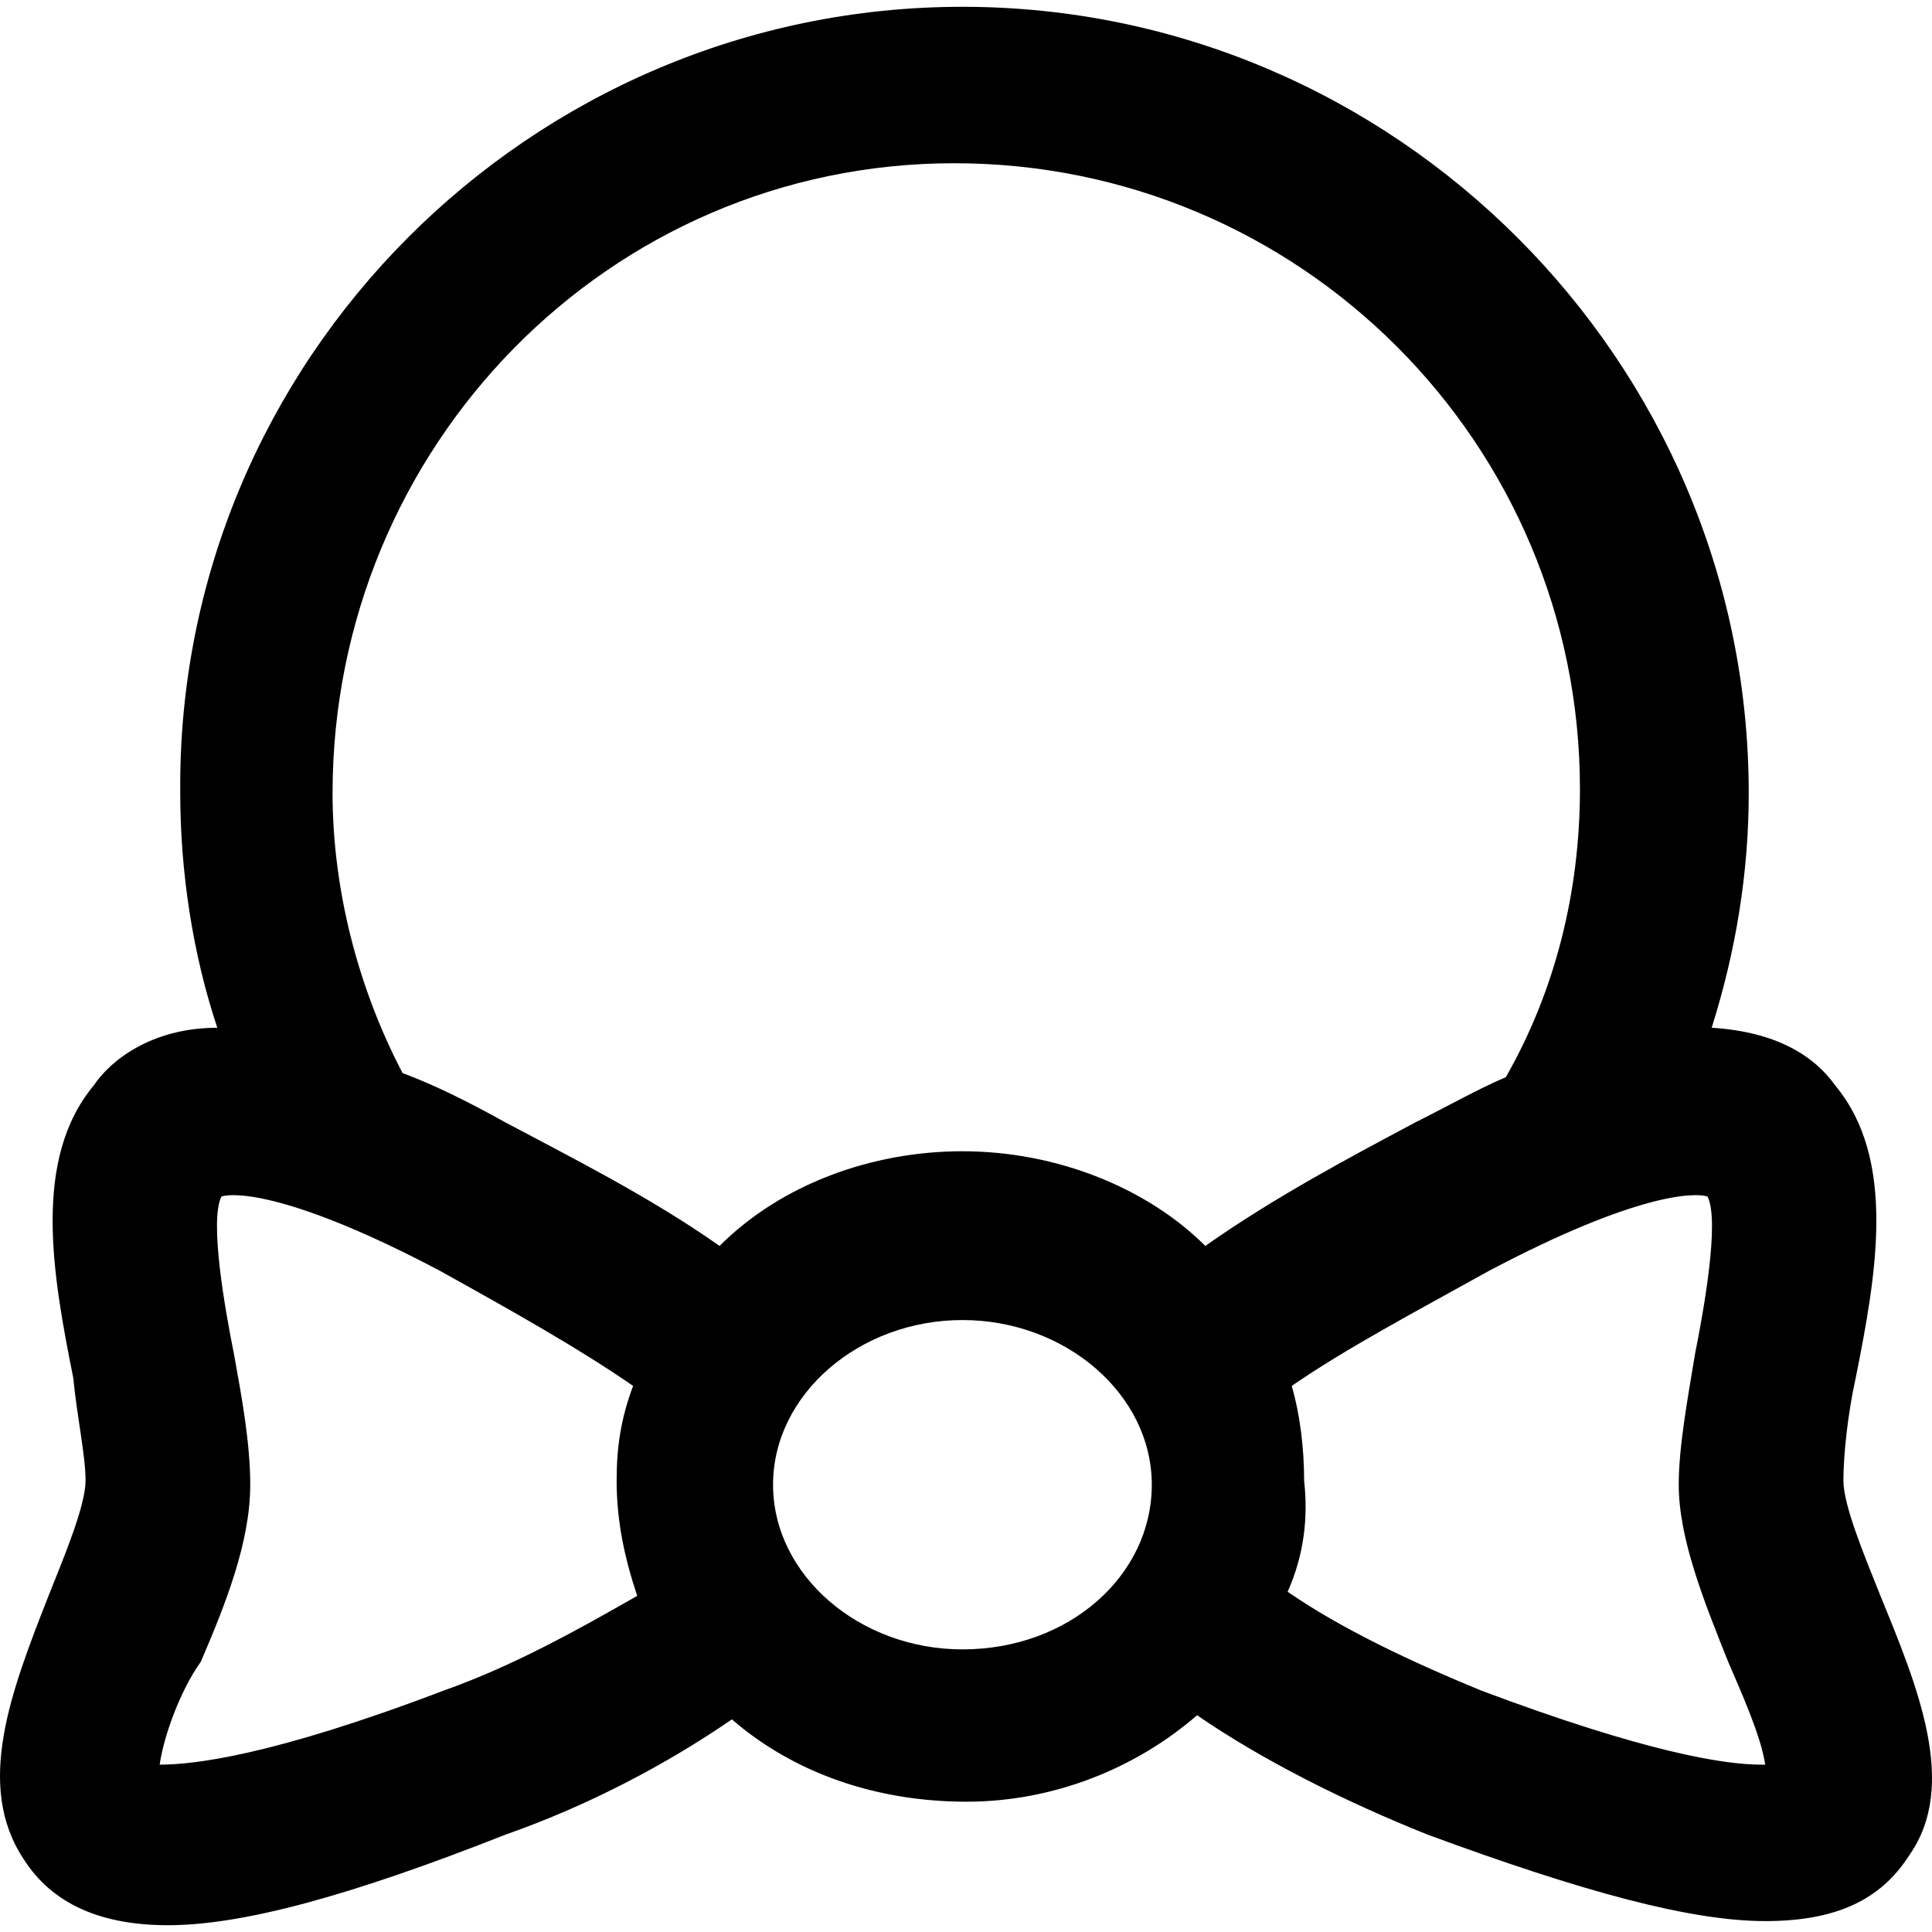
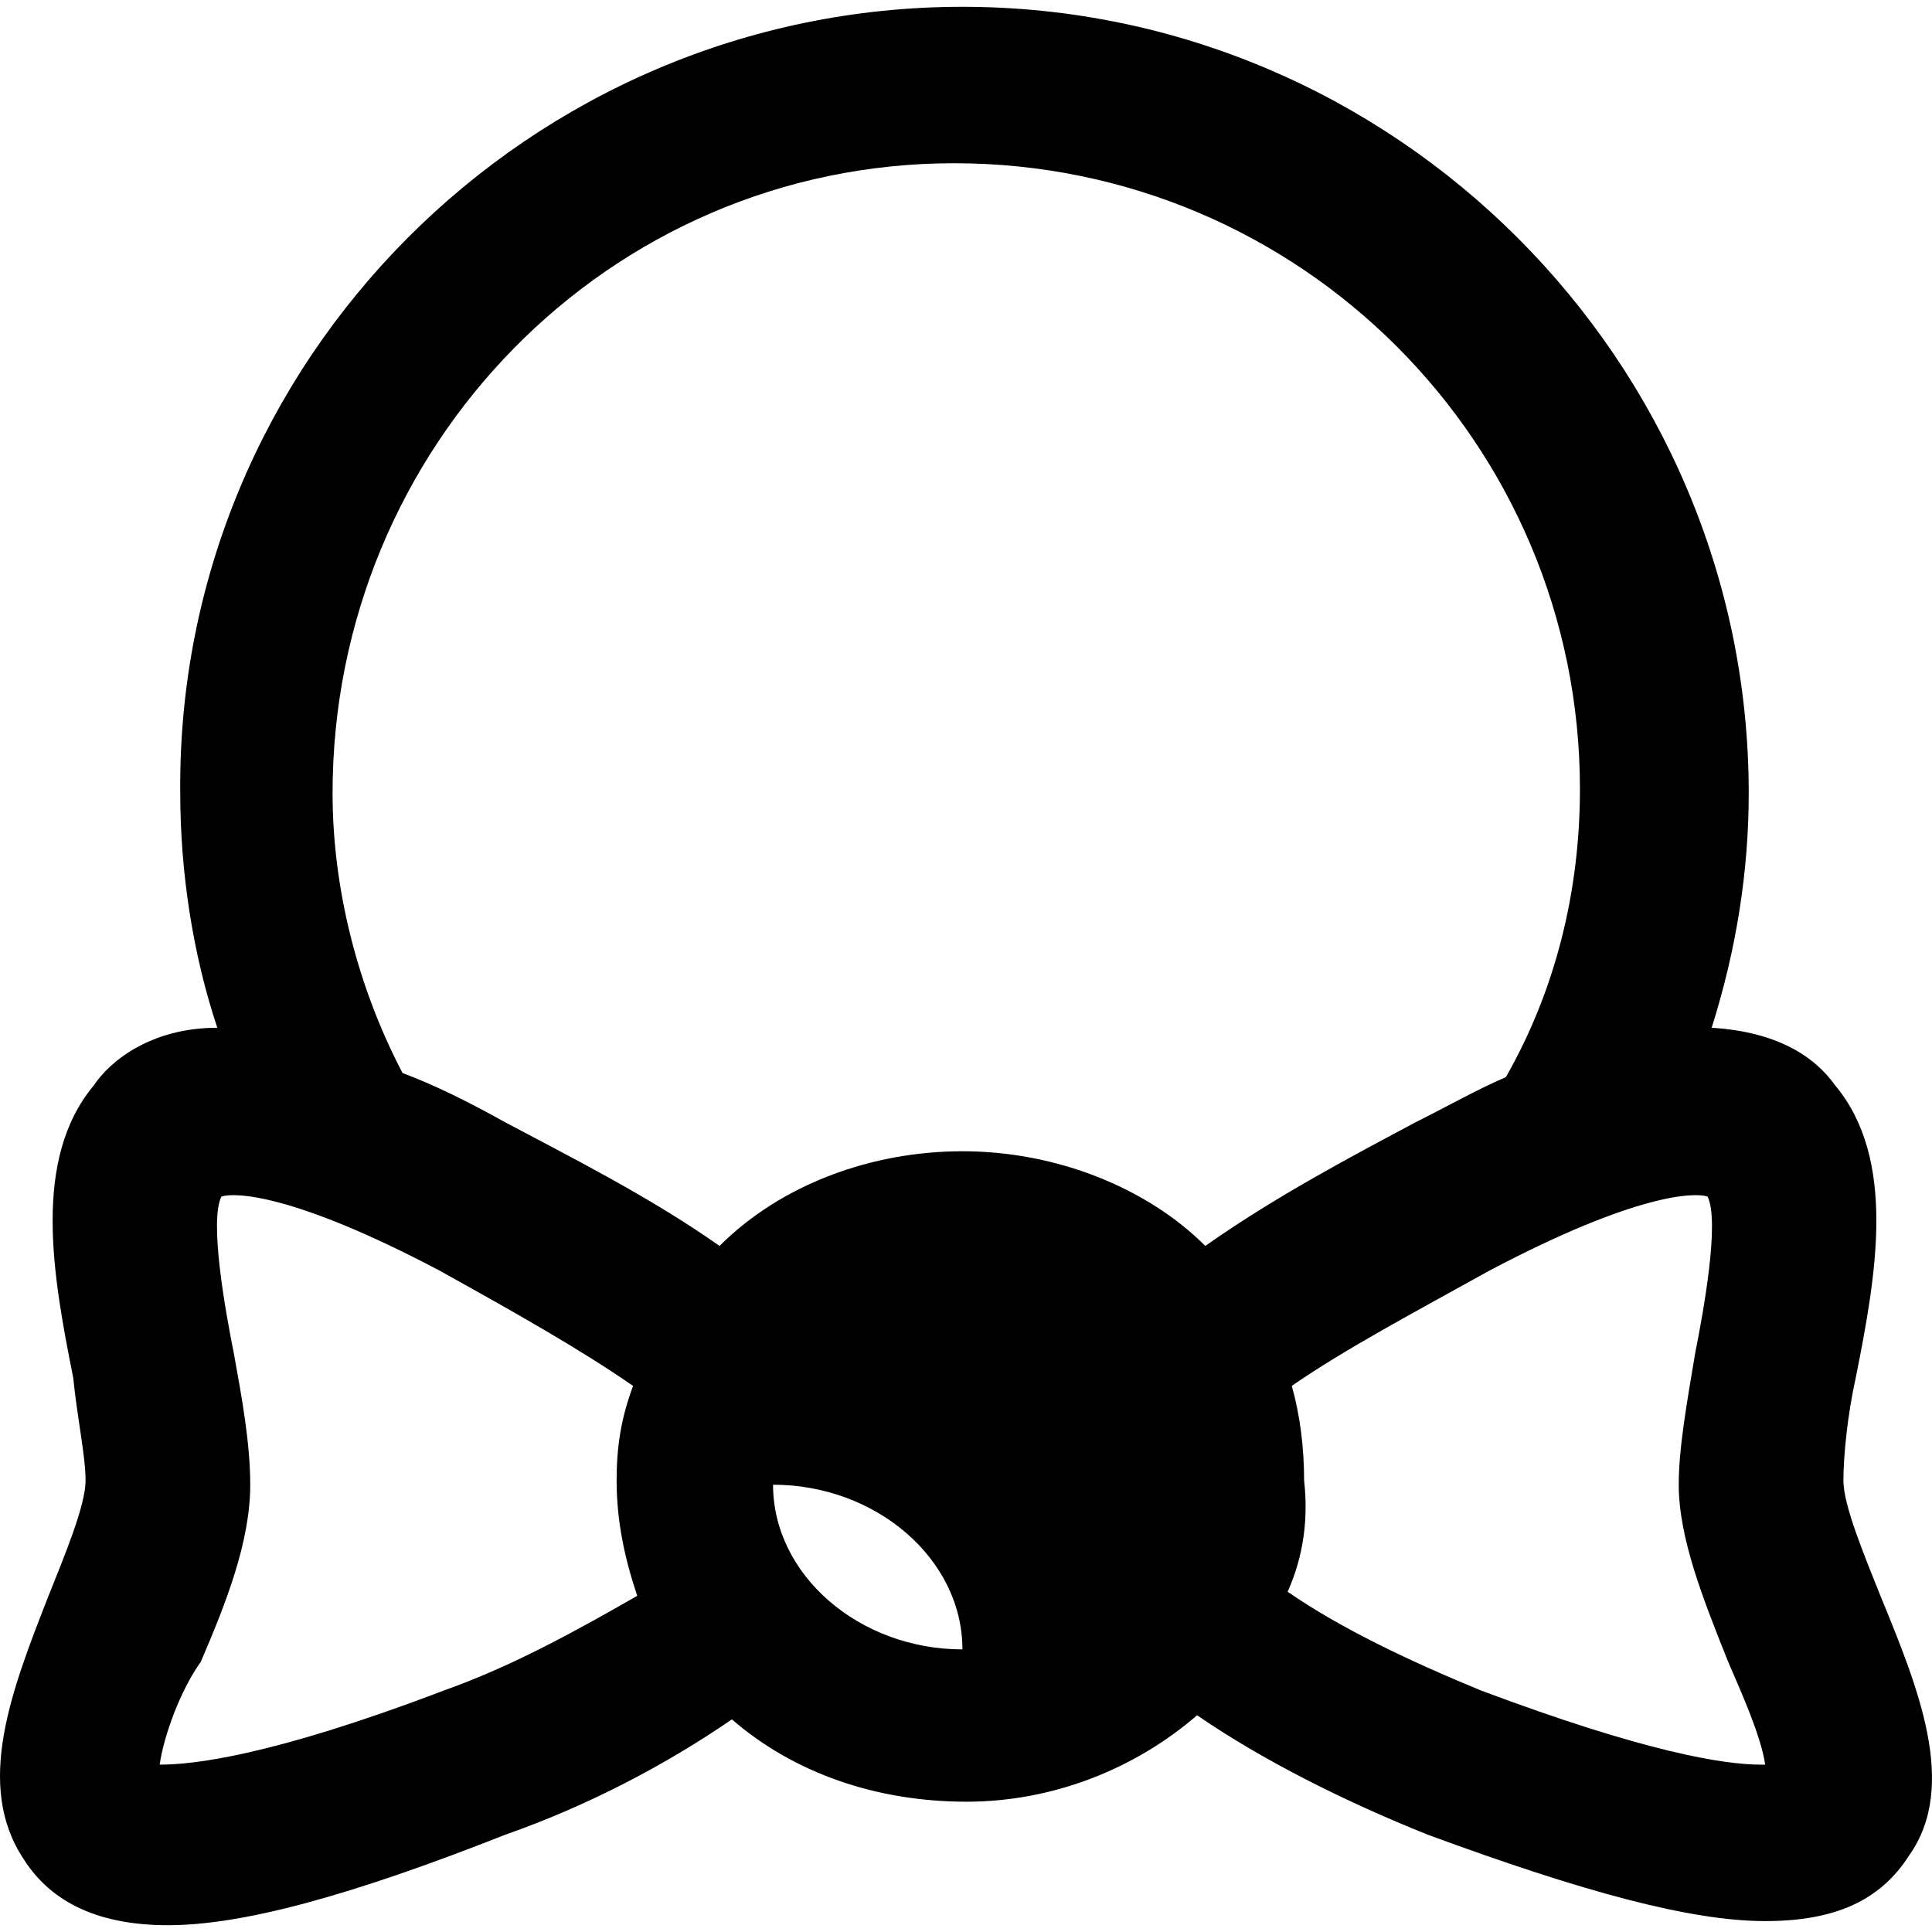
<svg xmlns="http://www.w3.org/2000/svg" fill="#000000" height="800px" width="800px" version="1.1" id="Layer_1" viewBox="0 0 500.59 500.59" xml:space="preserve">
  <g>
    <g>
-       <path d="M487.236,413.495c-4.267-10.667-9.6-23.467-9.6-29.867c0-6.4,1.067-17.067,3.2-26.667    c5.333-26.667,10.667-56.533-5.333-75.733c-5.333-7.467-14.933-13.867-32-14.933c6.4-20.267,9.6-40.533,9.6-60.8    c0-112-91.733-203.733-203.733-203.733S45.636,93.495,46.703,205.495c0,20.267,3.2,41.6,9.6,60.8    c-17.067,0-27.733,8.533-32,14.933c-16,19.2-10.667,49.067-5.333,75.733c1.067,10.667,3.2,20.267,3.2,26.667    s-5.333,19.2-9.6,29.867c-9.6,24.533-19.2,49.067-6.4,68.267c7.467,11.733,20.267,17.067,37.333,17.067    c19.2,0,46.933-7.467,87.467-23.467c21.333-7.467,41.6-18.133,58.667-29.867c16,13.867,37.333,21.333,60.8,21.333    c22.4,0,43.733-8.533,59.733-22.4c17.067,11.733,38.4,22.4,59.733,30.933c40.533,14.933,68.267,22.4,87.467,22.4    c18.133,0,29.867-5.333,37.333-17.067C507.503,462.562,496.837,436.962,487.236,413.495z M114.97,438.028    c-44.8,17.067-65.067,19.2-73.6,19.2c1.067-7.467,5.333-19.2,10.667-26.667c6.4-14.933,12.8-30.933,12.8-45.867    c0-10.667-2.133-22.4-4.267-34.133c-2.133-10.667-6.4-34.133-3.2-40.533c3.2-1.067,18.133-1.067,56.533,19.2    c19.2,10.667,36.267,20.267,50.133,29.867c-3.2,8.533-4.267,16-4.267,24.533c0,10.667,2.133,20.267,5.333,29.867    C150.17,422.028,133.103,431.628,114.97,438.028z M249.37,427.362c-26.667,0-49.067-19.2-49.067-42.667s22.4-42.667,49.067-42.667    c26.667,0,49.067,19.2,49.067,42.667S277.103,427.362,249.37,427.362z M249.37,298.295c-23.467,0-46.933,8.533-62.933,24.533    c-18.133-12.8-39.467-23.467-55.467-32c-9.6-5.333-18.133-9.6-26.667-12.8c-11.733-22.4-18.133-48-18.133-72.533    c0-89.6,71.467-163.2,161.067-163.2S409.37,114.828,409.37,204.428c0,26.667-6.4,52.267-19.2,74.667    c-7.467,3.2-14.933,7.467-23.467,11.733c-16,8.533-36.267,19.2-54.4,32C297.37,307.895,273.903,298.295,249.37,298.295z     M456.303,457.229L456.303,457.229c-9.6,0-29.867-3.2-72.533-19.2c-18.133-7.467-36.267-16-50.133-25.6    c4.267-9.6,5.333-19.2,4.267-28.8c0-8.533-1.067-17.067-3.2-24.533c13.867-9.6,32-19.2,51.2-29.867    c38.4-20.267,53.333-20.267,56.533-19.2c3.2,6.4-1.067,29.867-3.2,40.533c-2.133,12.8-4.267,24.533-4.267,34.133    c0,13.867,6.4,29.867,12.8,45.867c3.2,7.467,8.533,19.2,9.6,26.667H456.303z" />
+       <path d="M487.236,413.495c-4.267-10.667-9.6-23.467-9.6-29.867c0-6.4,1.067-17.067,3.2-26.667    c5.333-26.667,10.667-56.533-5.333-75.733c-5.333-7.467-14.933-13.867-32-14.933c6.4-20.267,9.6-40.533,9.6-60.8    c0-112-91.733-203.733-203.733-203.733S45.636,93.495,46.703,205.495c0,20.267,3.2,41.6,9.6,60.8    c-17.067,0-27.733,8.533-32,14.933c-16,19.2-10.667,49.067-5.333,75.733c1.067,10.667,3.2,20.267,3.2,26.667    s-5.333,19.2-9.6,29.867c-9.6,24.533-19.2,49.067-6.4,68.267c7.467,11.733,20.267,17.067,37.333,17.067    c19.2,0,46.933-7.467,87.467-23.467c21.333-7.467,41.6-18.133,58.667-29.867c16,13.867,37.333,21.333,60.8,21.333    c22.4,0,43.733-8.533,59.733-22.4c17.067,11.733,38.4,22.4,59.733,30.933c40.533,14.933,68.267,22.4,87.467,22.4    c18.133,0,29.867-5.333,37.333-17.067C507.503,462.562,496.837,436.962,487.236,413.495z M114.97,438.028    c-44.8,17.067-65.067,19.2-73.6,19.2c1.067-7.467,5.333-19.2,10.667-26.667c6.4-14.933,12.8-30.933,12.8-45.867    c0-10.667-2.133-22.4-4.267-34.133c-2.133-10.667-6.4-34.133-3.2-40.533c3.2-1.067,18.133-1.067,56.533,19.2    c19.2,10.667,36.267,20.267,50.133,29.867c-3.2,8.533-4.267,16-4.267,24.533c0,10.667,2.133,20.267,5.333,29.867    C150.17,422.028,133.103,431.628,114.97,438.028z M249.37,427.362c-26.667,0-49.067-19.2-49.067-42.667c26.667,0,49.067,19.2,49.067,42.667S277.103,427.362,249.37,427.362z M249.37,298.295c-23.467,0-46.933,8.533-62.933,24.533    c-18.133-12.8-39.467-23.467-55.467-32c-9.6-5.333-18.133-9.6-26.667-12.8c-11.733-22.4-18.133-48-18.133-72.533    c0-89.6,71.467-163.2,161.067-163.2S409.37,114.828,409.37,204.428c0,26.667-6.4,52.267-19.2,74.667    c-7.467,3.2-14.933,7.467-23.467,11.733c-16,8.533-36.267,19.2-54.4,32C297.37,307.895,273.903,298.295,249.37,298.295z     M456.303,457.229L456.303,457.229c-9.6,0-29.867-3.2-72.533-19.2c-18.133-7.467-36.267-16-50.133-25.6    c4.267-9.6,5.333-19.2,4.267-28.8c0-8.533-1.067-17.067-3.2-24.533c13.867-9.6,32-19.2,51.2-29.867    c38.4-20.267,53.333-20.267,56.533-19.2c3.2,6.4-1.067,29.867-3.2,40.533c-2.133,12.8-4.267,24.533-4.267,34.133    c0,13.867,6.4,29.867,12.8,45.867c3.2,7.467,8.533,19.2,9.6,26.667H456.303z" />
    </g>
  </g>
</svg>